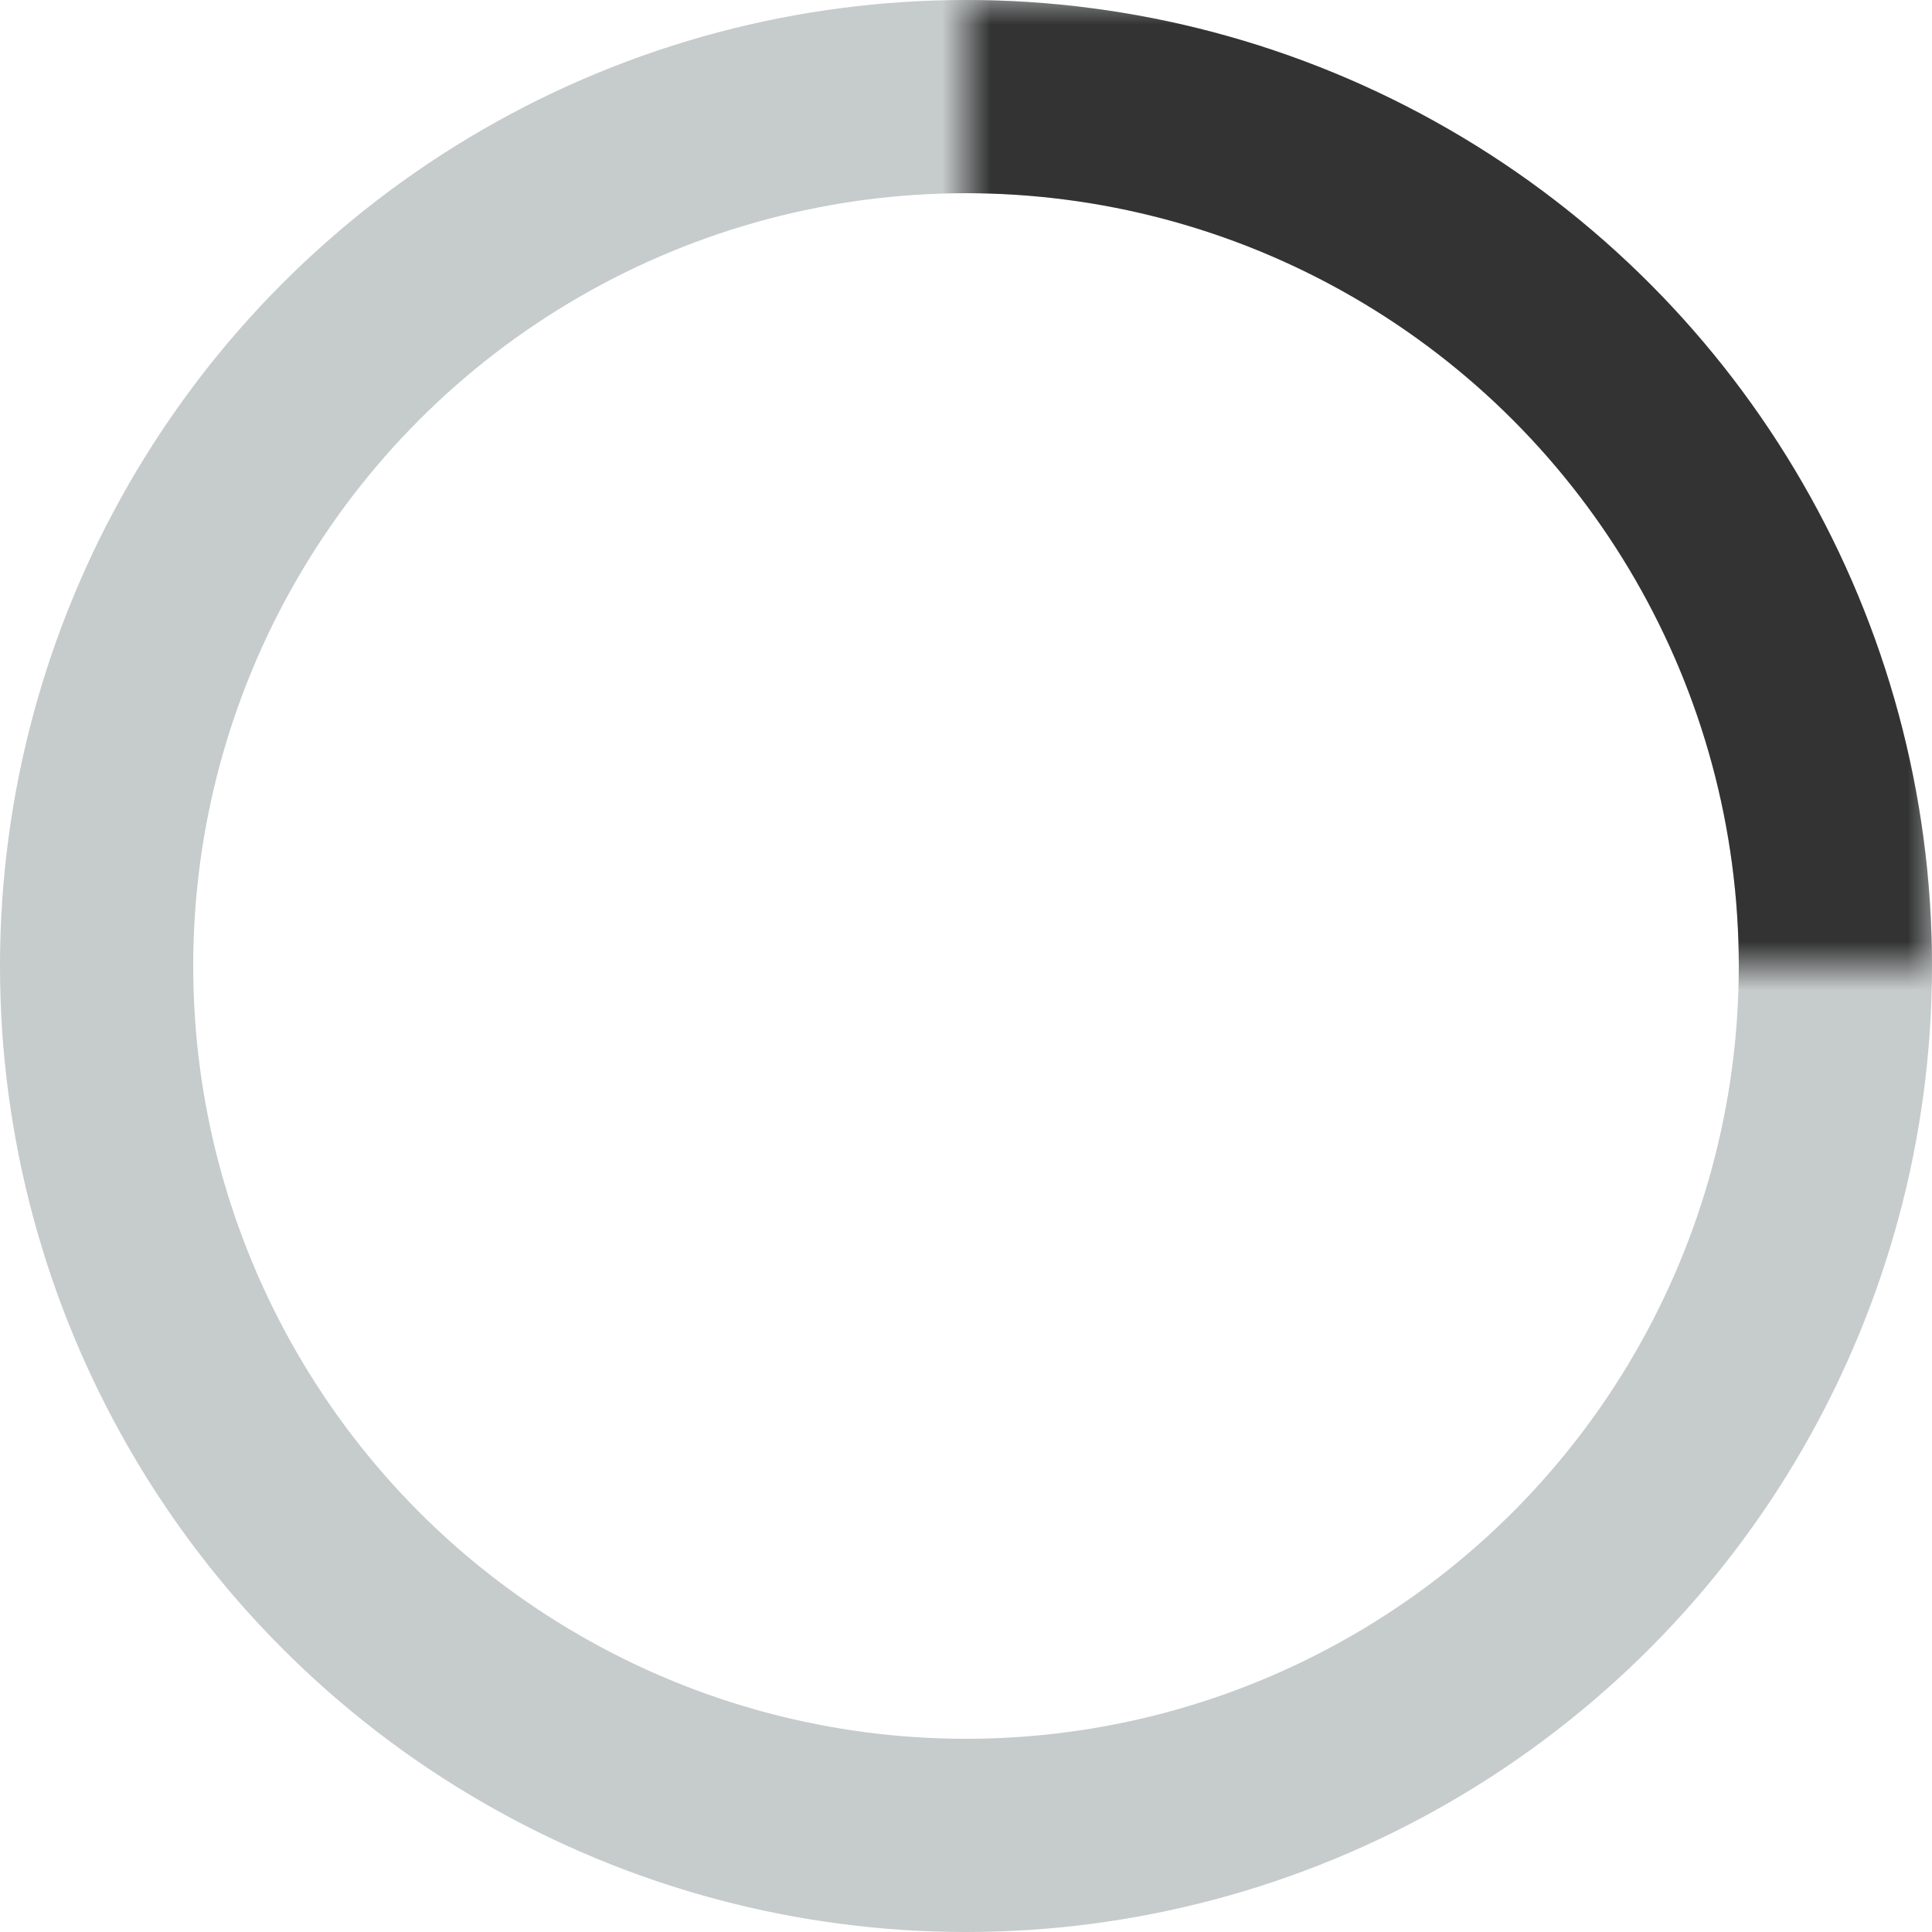
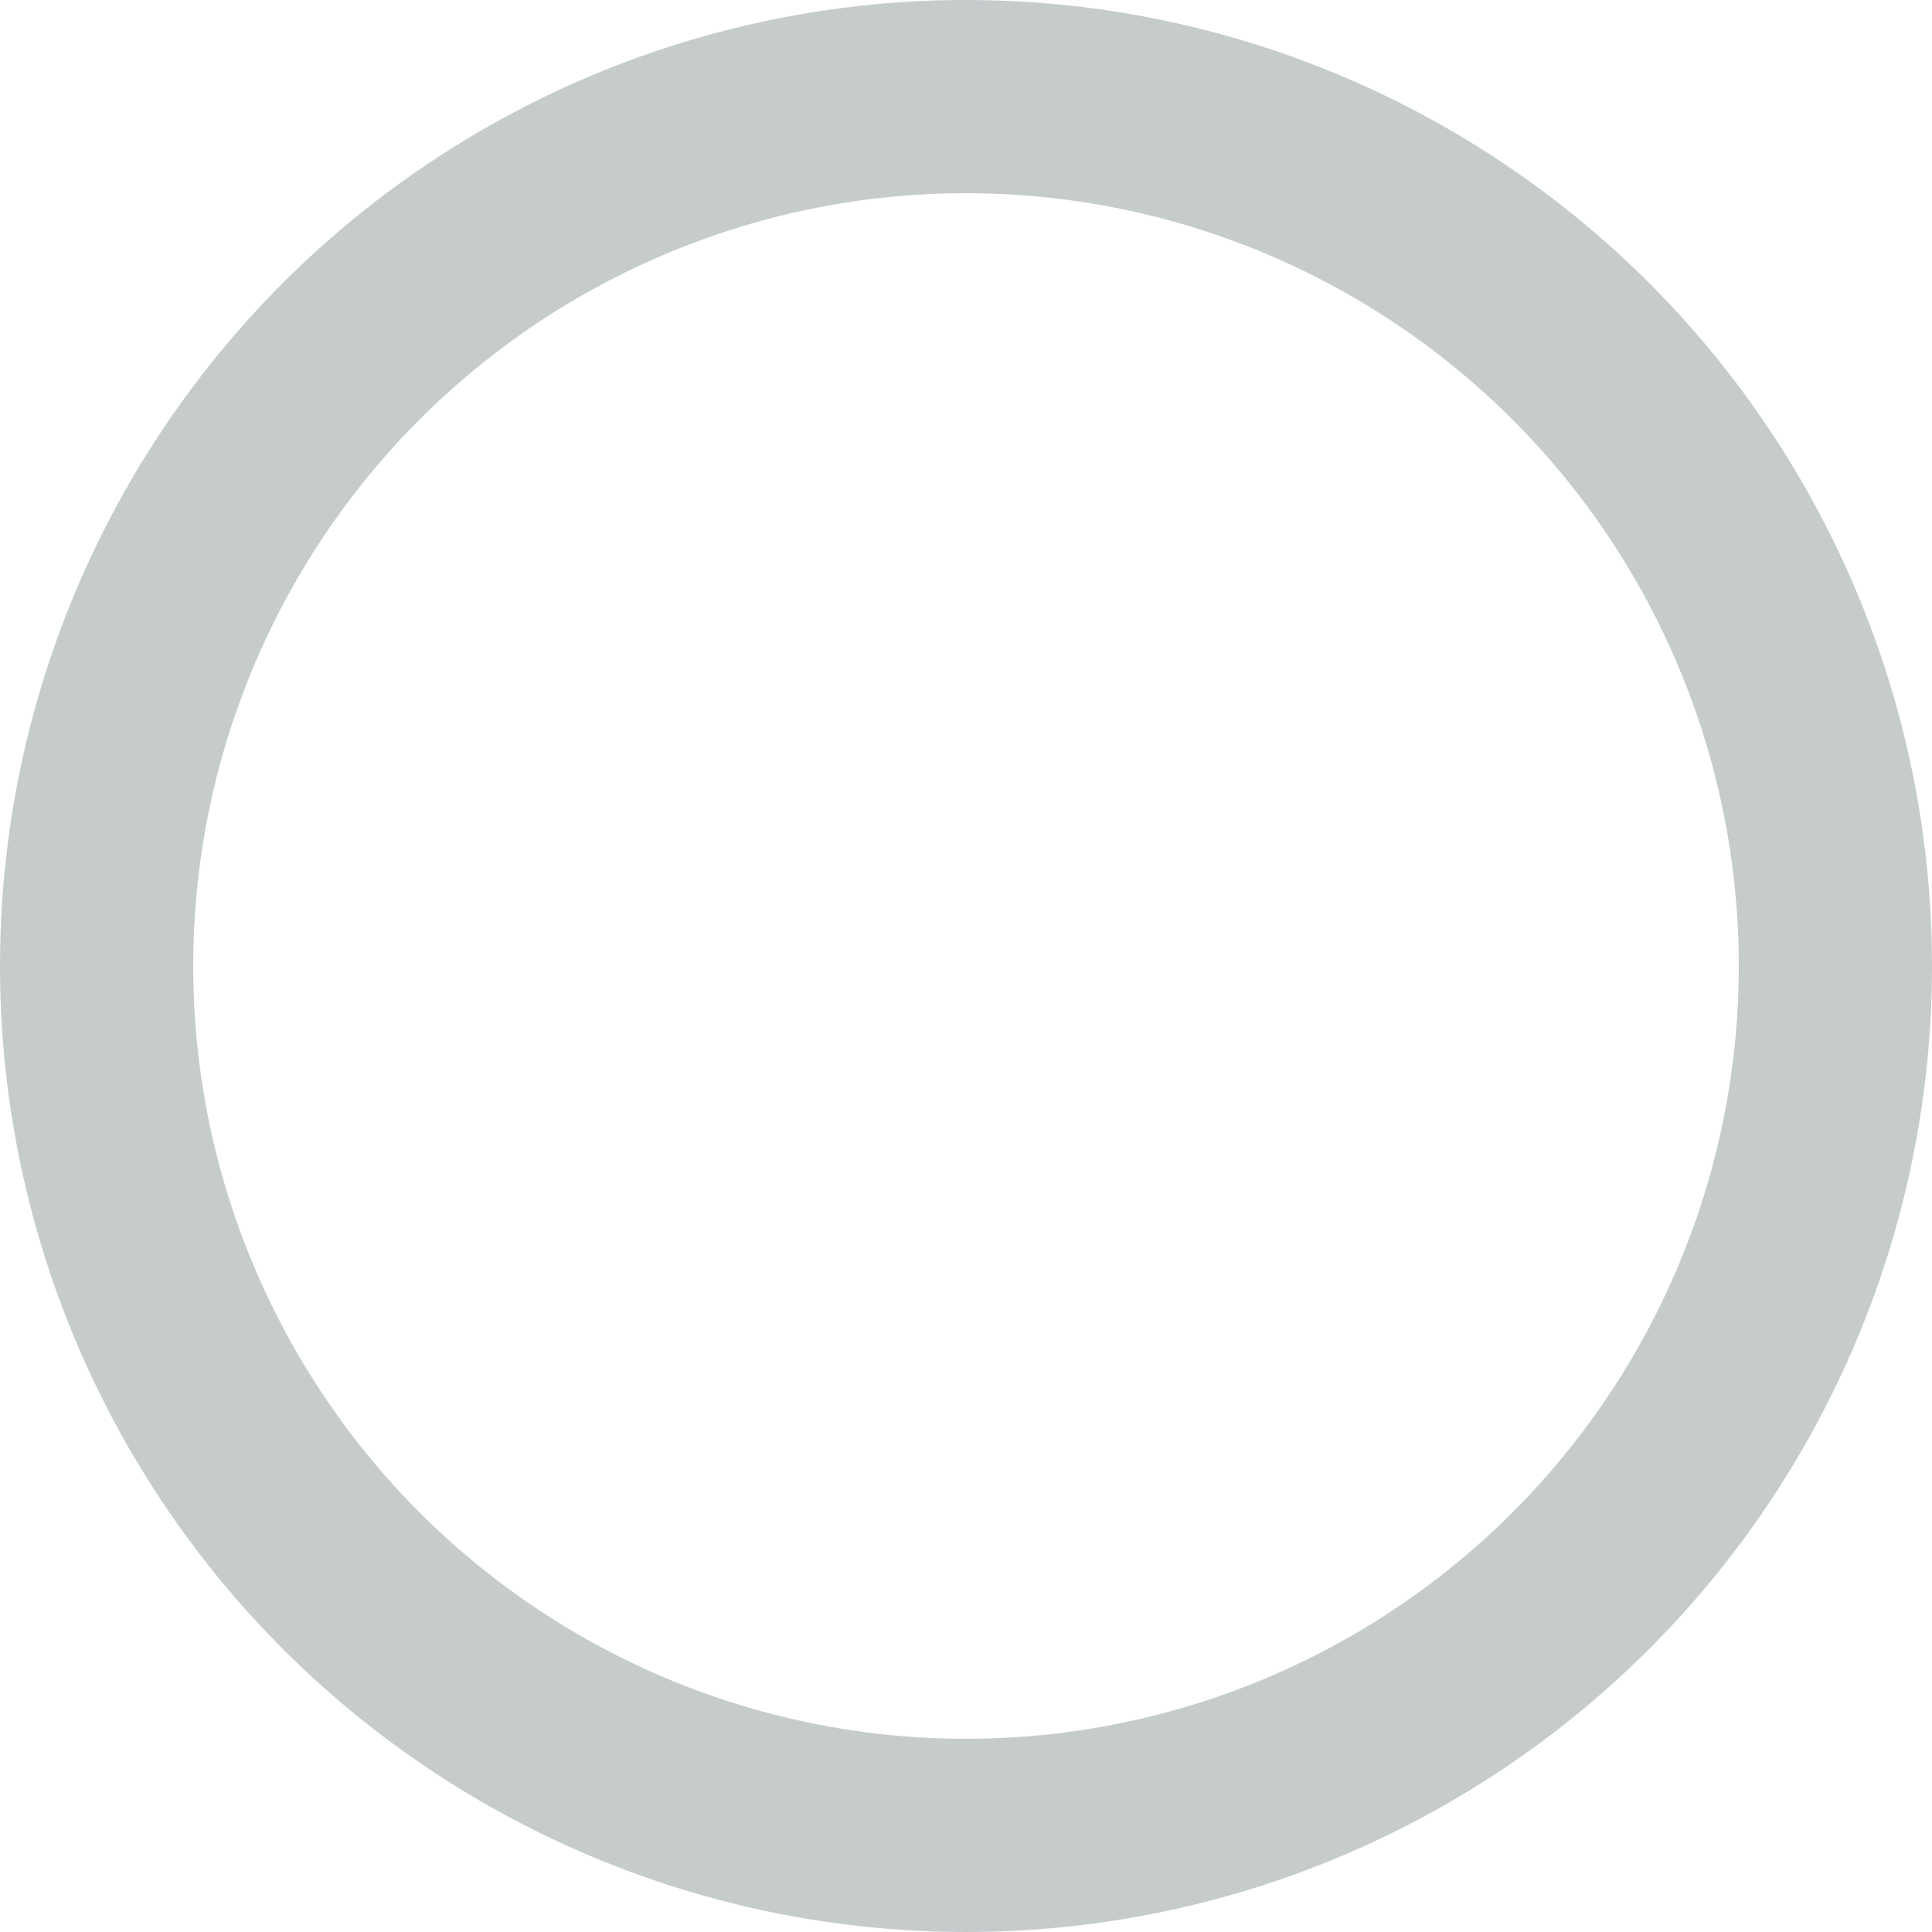
<svg xmlns="http://www.w3.org/2000/svg" width="40" height="40" viewBox="0 0 40 40" fill="none">
  <circle cx="20" cy="20" r="18" stroke="#C6CBCC" stroke-width="4" />
  <mask id="mask0_1619_14706" style="mask-type:alpha" maskUnits="userSpaceOnUse" x="20" y="0" width="20" height="20">
    <rect x="20" width="20" height="20" fill="#D9D9D9" />
  </mask>
  <g mask="url(#mask0_1619_14706)">
-     <circle cx="20" cy="20" r="18" stroke="#333333" stroke-width="4" />
-   </g>
+     </g>
</svg>